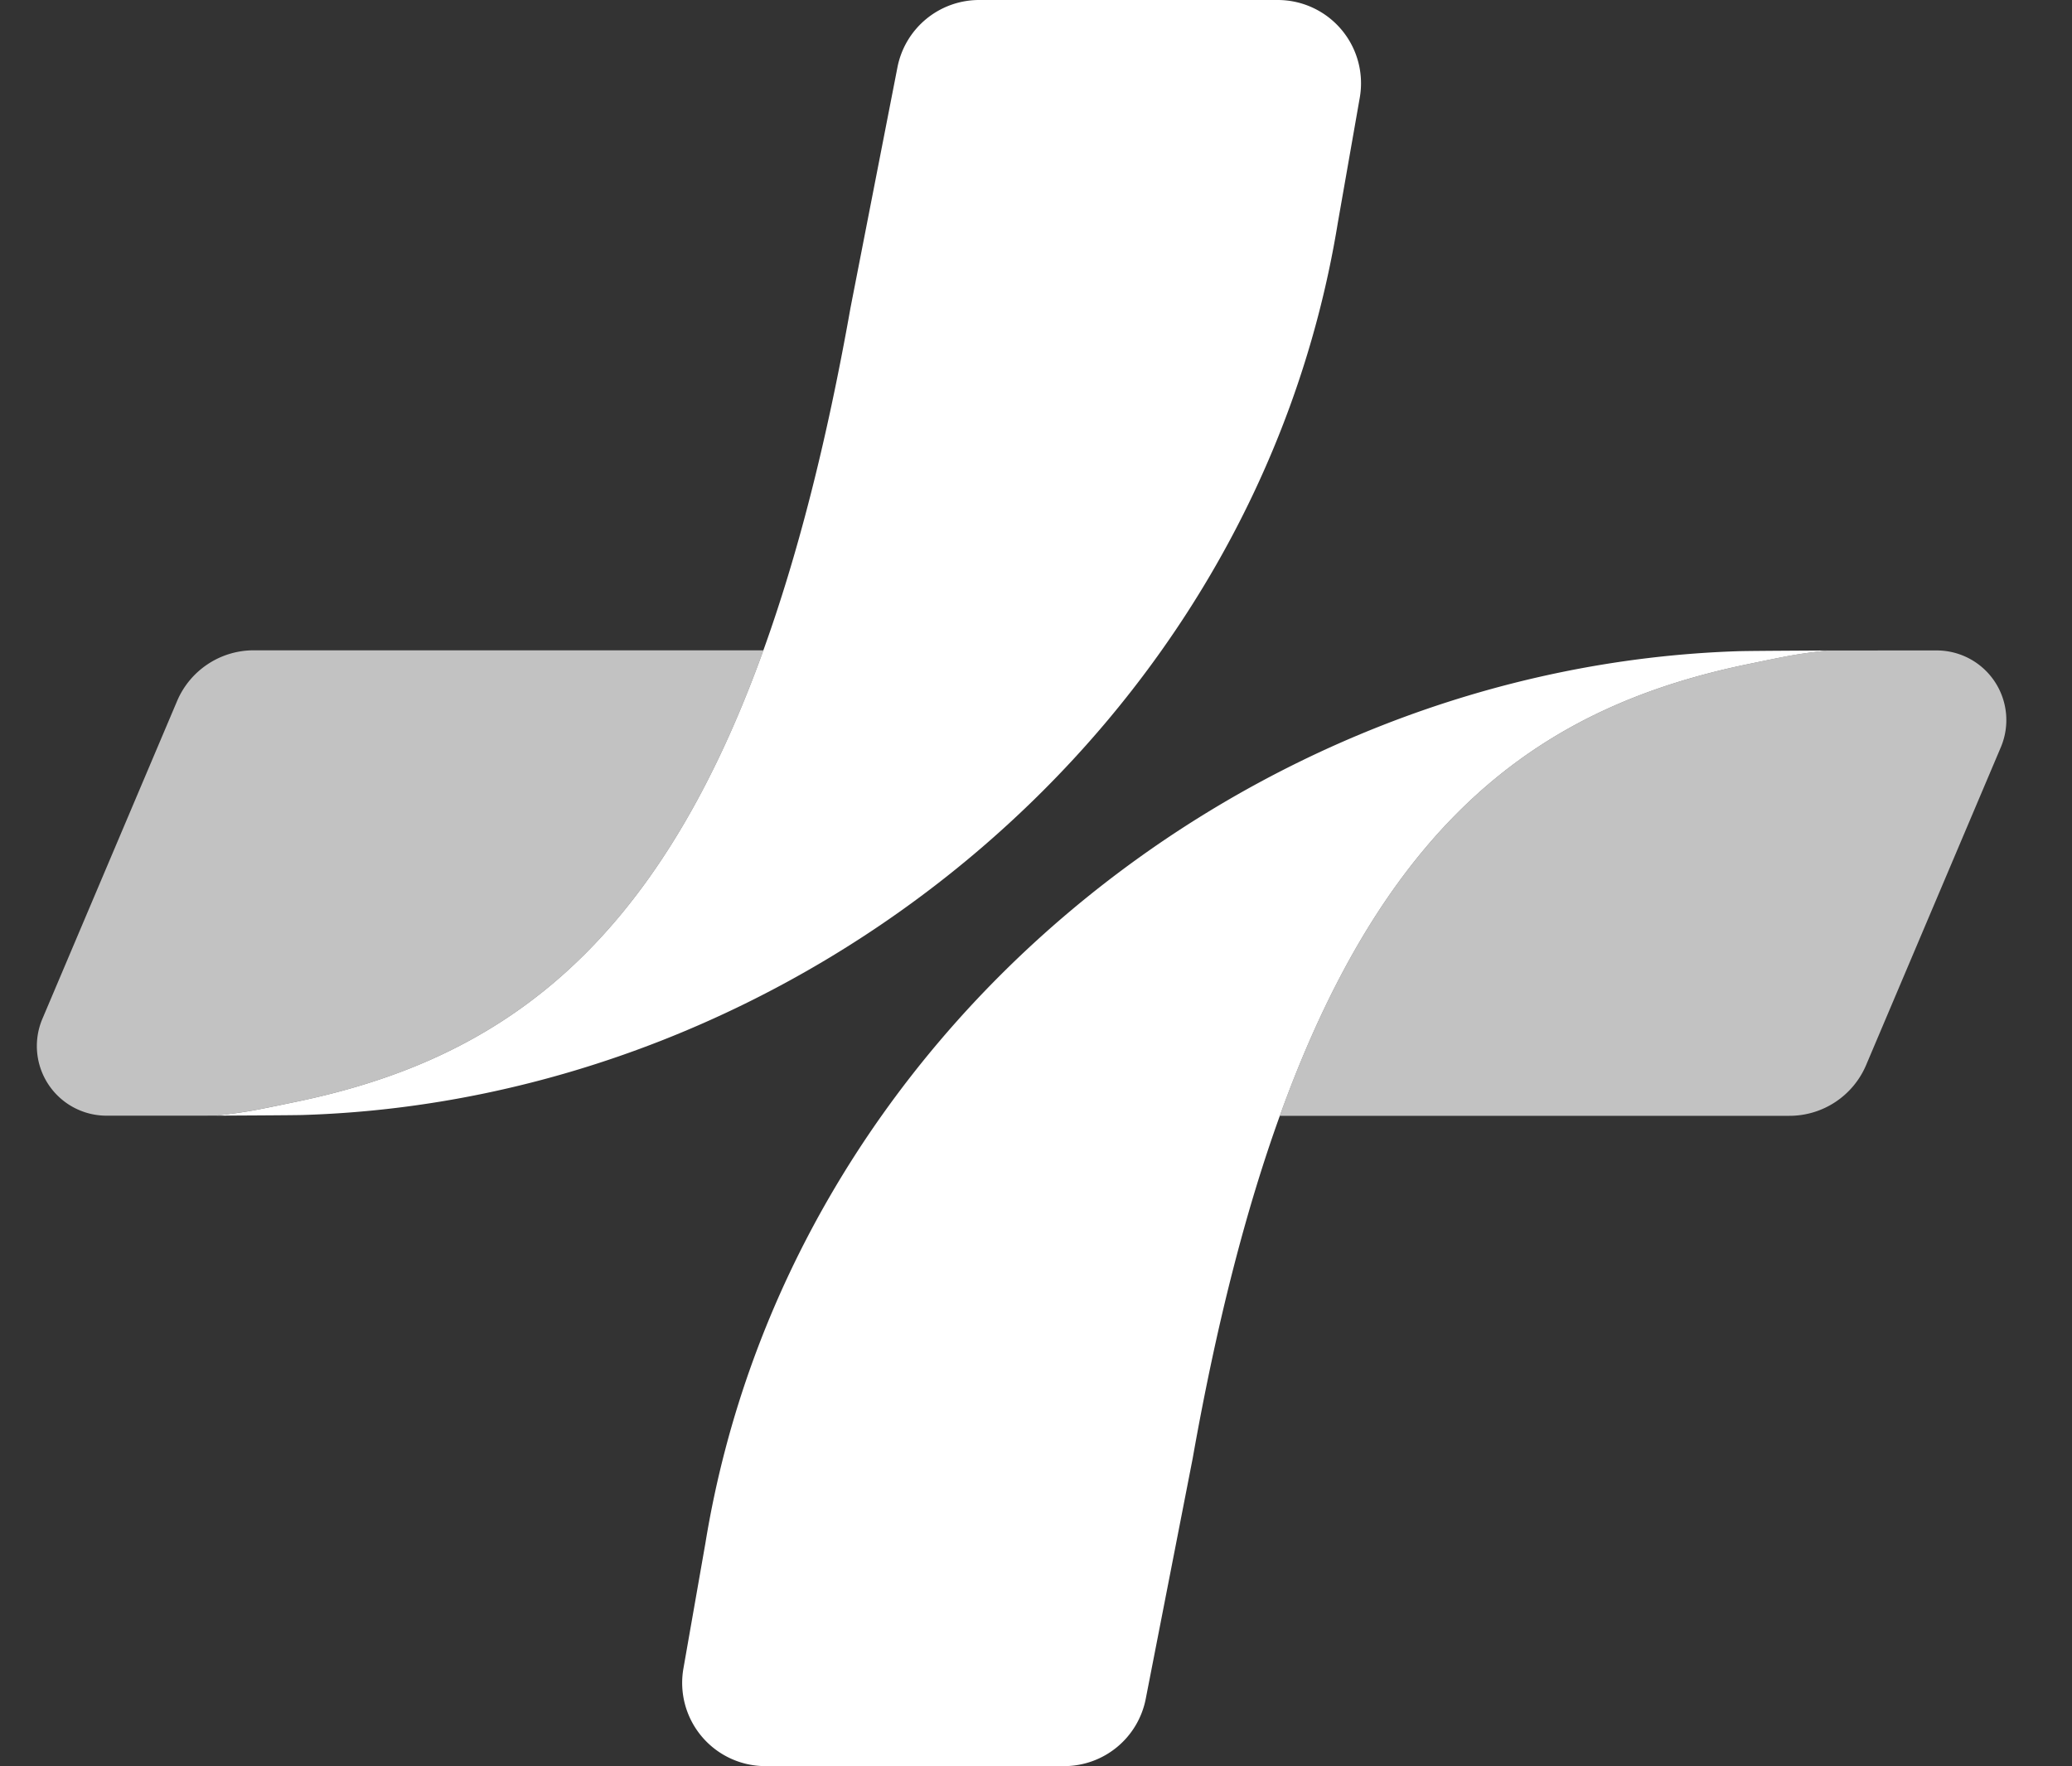
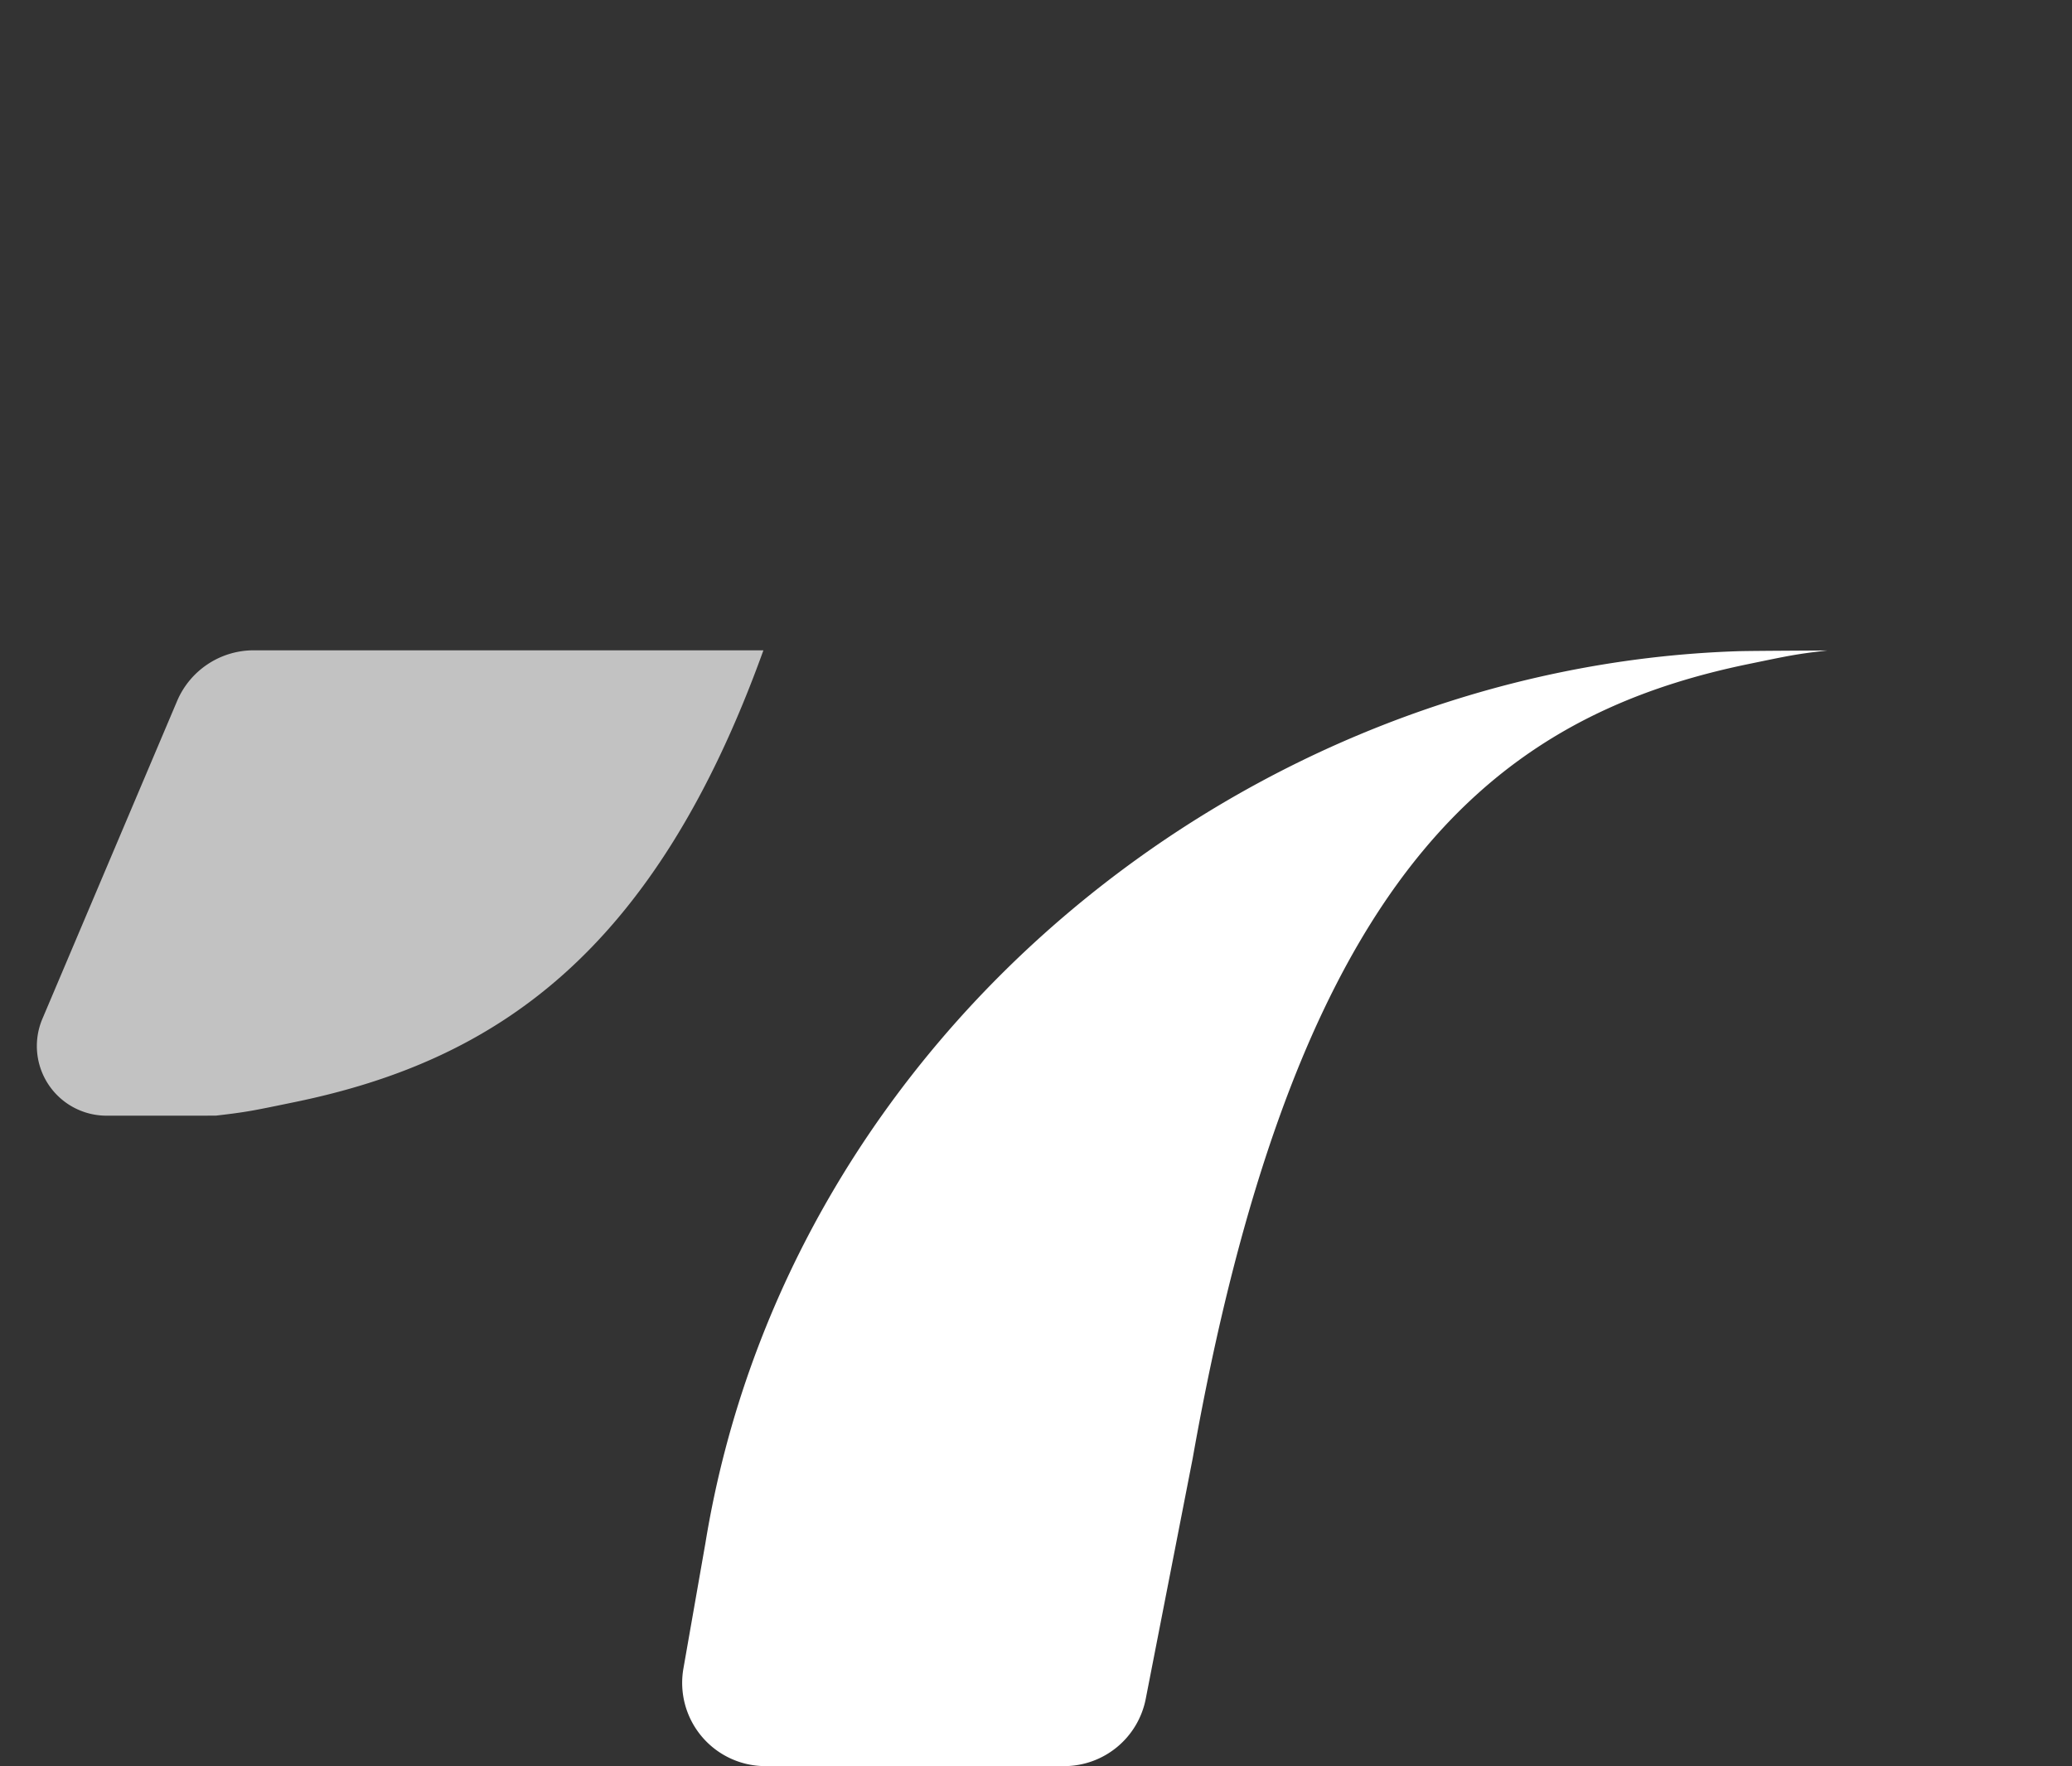
<svg xmlns="http://www.w3.org/2000/svg" width="61" height="52" viewBox="0 0 61 52" fill="none">
  <rect x="0" y="0" width="61" height="52" fill="#333333" stroke="none" />
-   <path opacity=".7" d="M57.014 19.151l-3.213.001c-.94.107-1.106.147-2.344.403-5.863 1.212-10.553 4.342-13.78 13.298h15.005c.984 0 1.873-.589 2.257-1.495l3.965-9.355a2.051 2.051 0 00-1.89-2.852z" fill="#fff" />
  <path d="M51.245 19.171c-14.545.441-28.037 11.31-30.476 26.254l-.649 3.7A2.452 2.452 0 0022.535 52h8.79a2.45 2.45 0 002.406-1.982l1.382-7.08c.708-3.999 1.567-7.317 2.565-10.085 3.226-8.956 7.916-12.086 13.78-13.298 1.237-.255 1.404-.295 2.343-.403 0 0-2.289.011-2.556.02z" fill="#fff" />
  <path opacity=".7" d="M3.138 32.849l3.213-.001c.939-.108 1.106-.148 2.344-.403 5.863-1.212 10.553-4.342 13.78-13.298H7.47c-.984 0-1.873.589-2.257 1.495l-3.965 9.355a2.051 2.051 0 001.89 2.852z" fill="#fff" />
-   <path d="M8.907 32.829c14.545-.441 28.037-11.309 30.476-26.254l.649-3.7A2.452 2.452 0 0037.617 0h-8.79a2.45 2.45 0 00-2.406 1.982l-1.382 7.08c-.709 3.999-1.568 7.317-2.565 10.085-3.226 8.956-7.916 12.086-13.78 13.298-1.237.256-1.404.296-2.343.403 0 0 2.289-.01 2.556-.019z" fill="#fff" />
</svg>